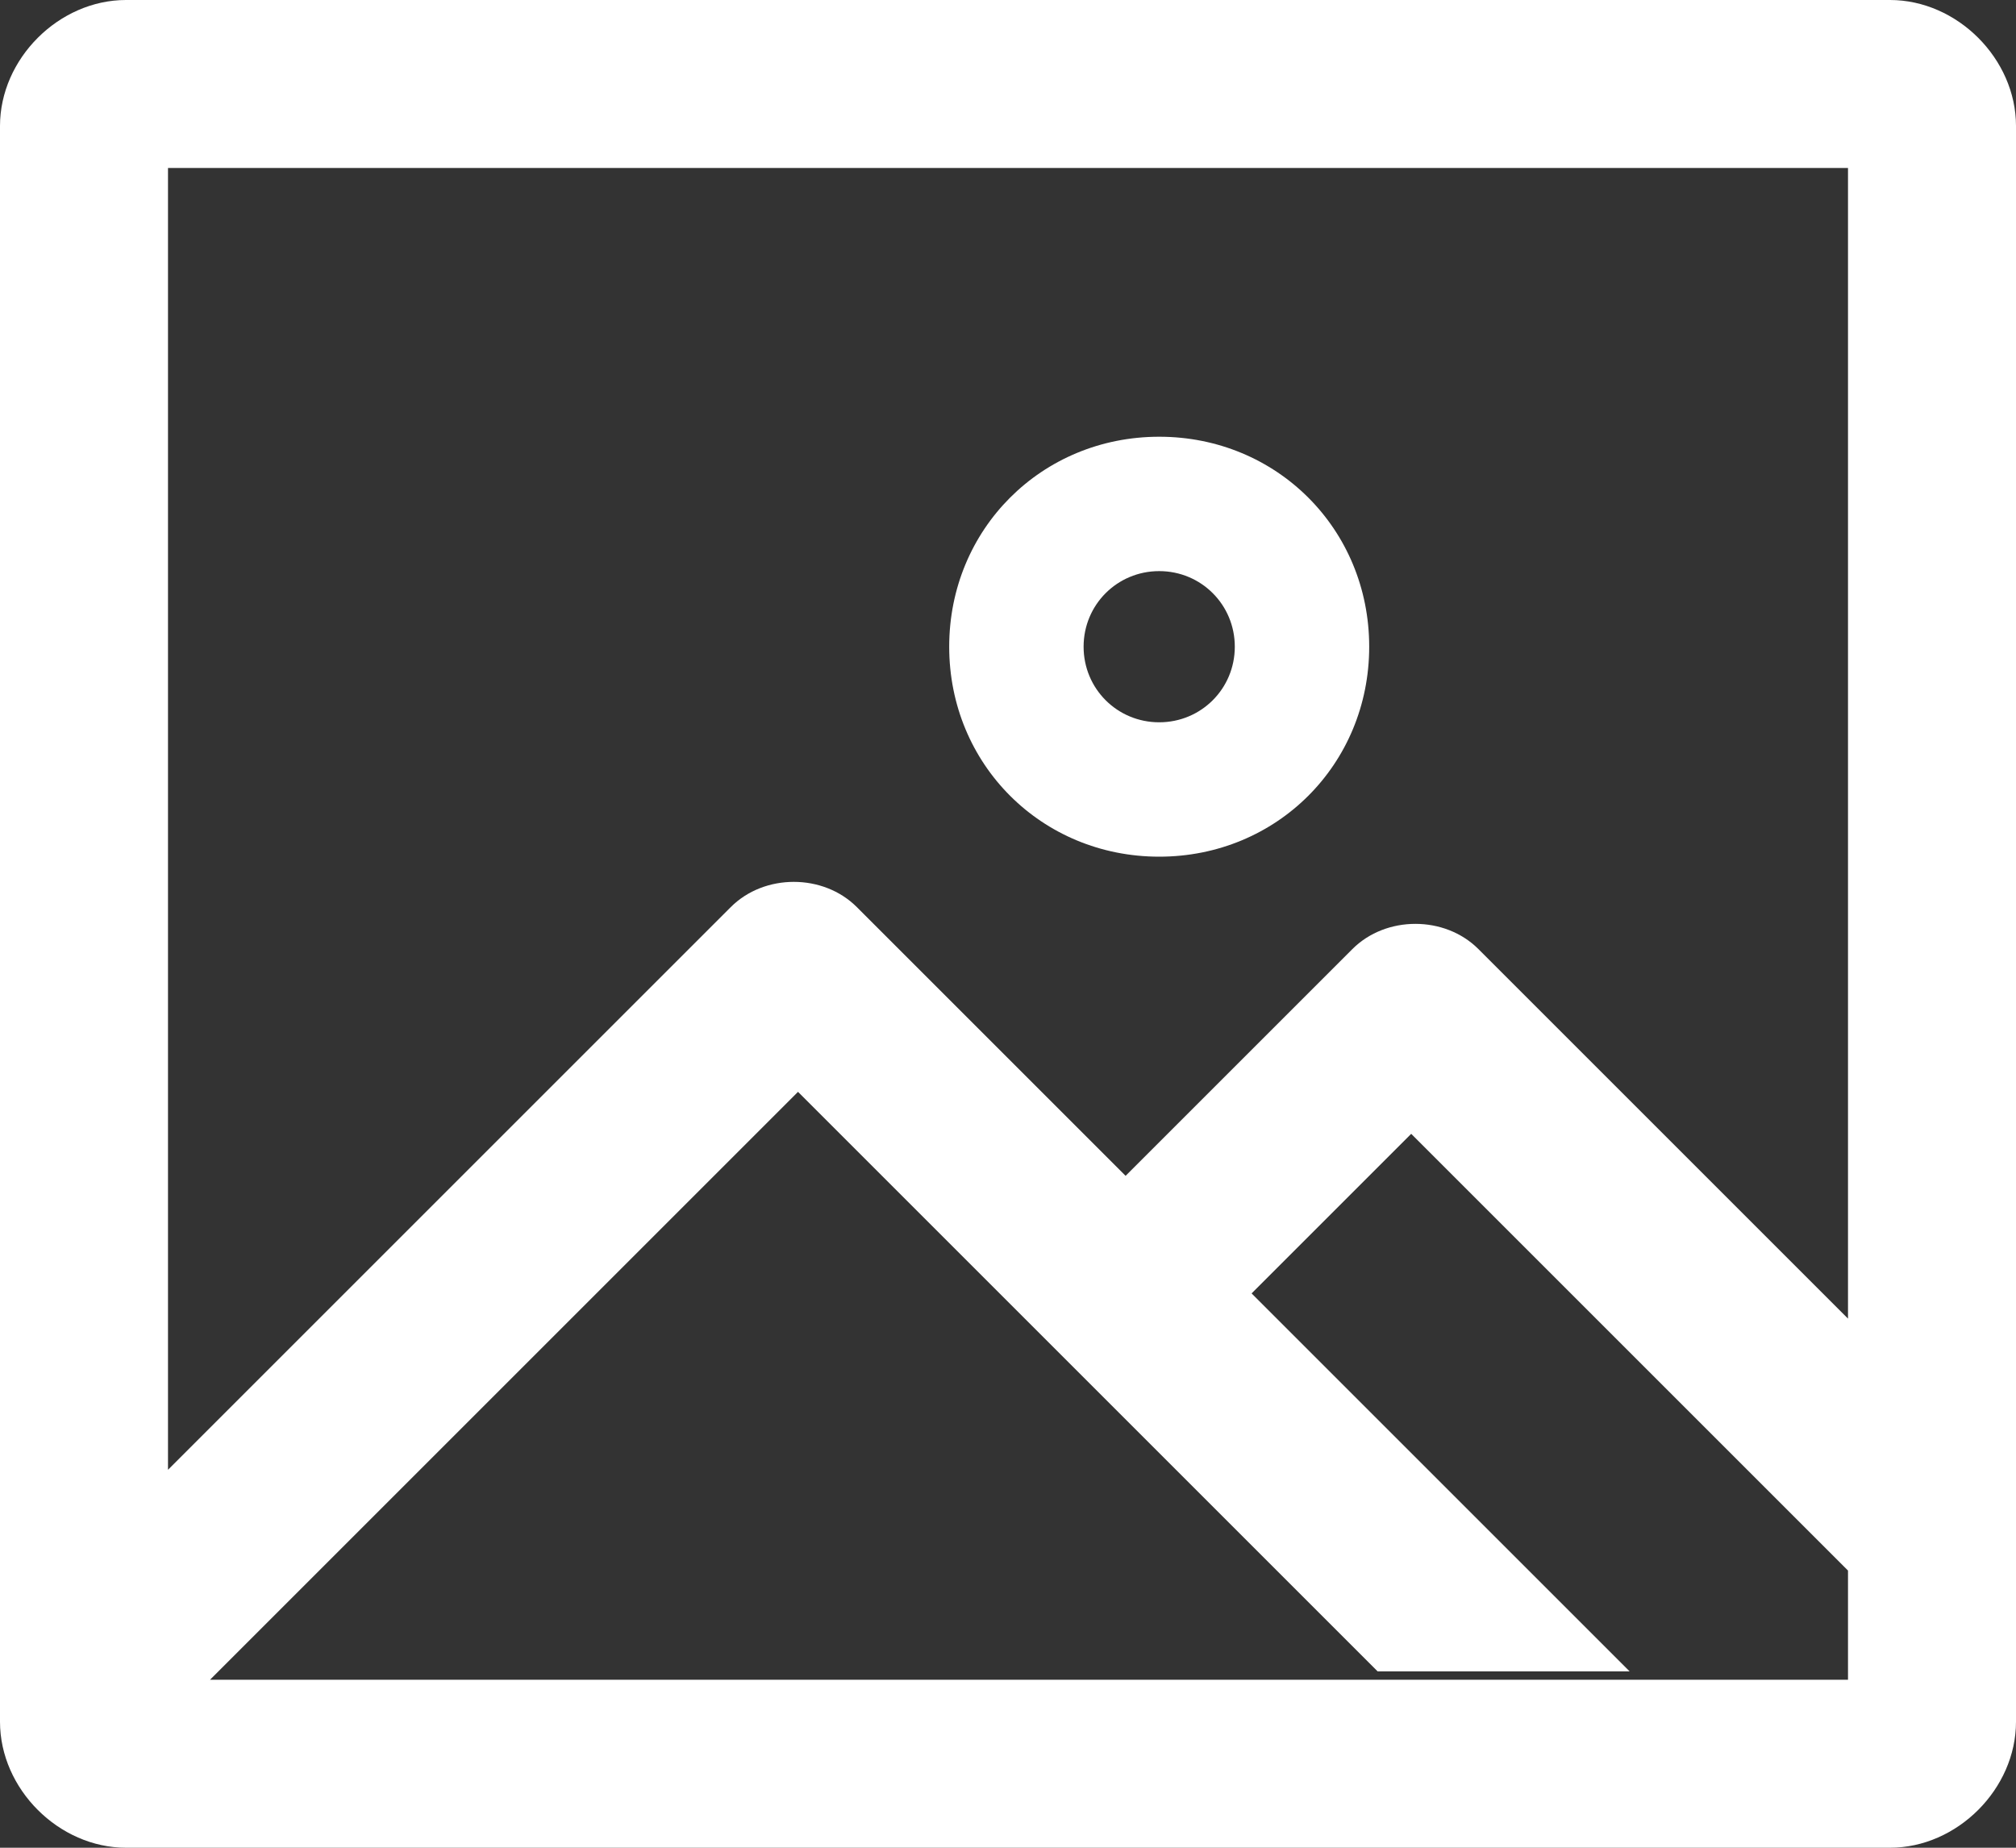
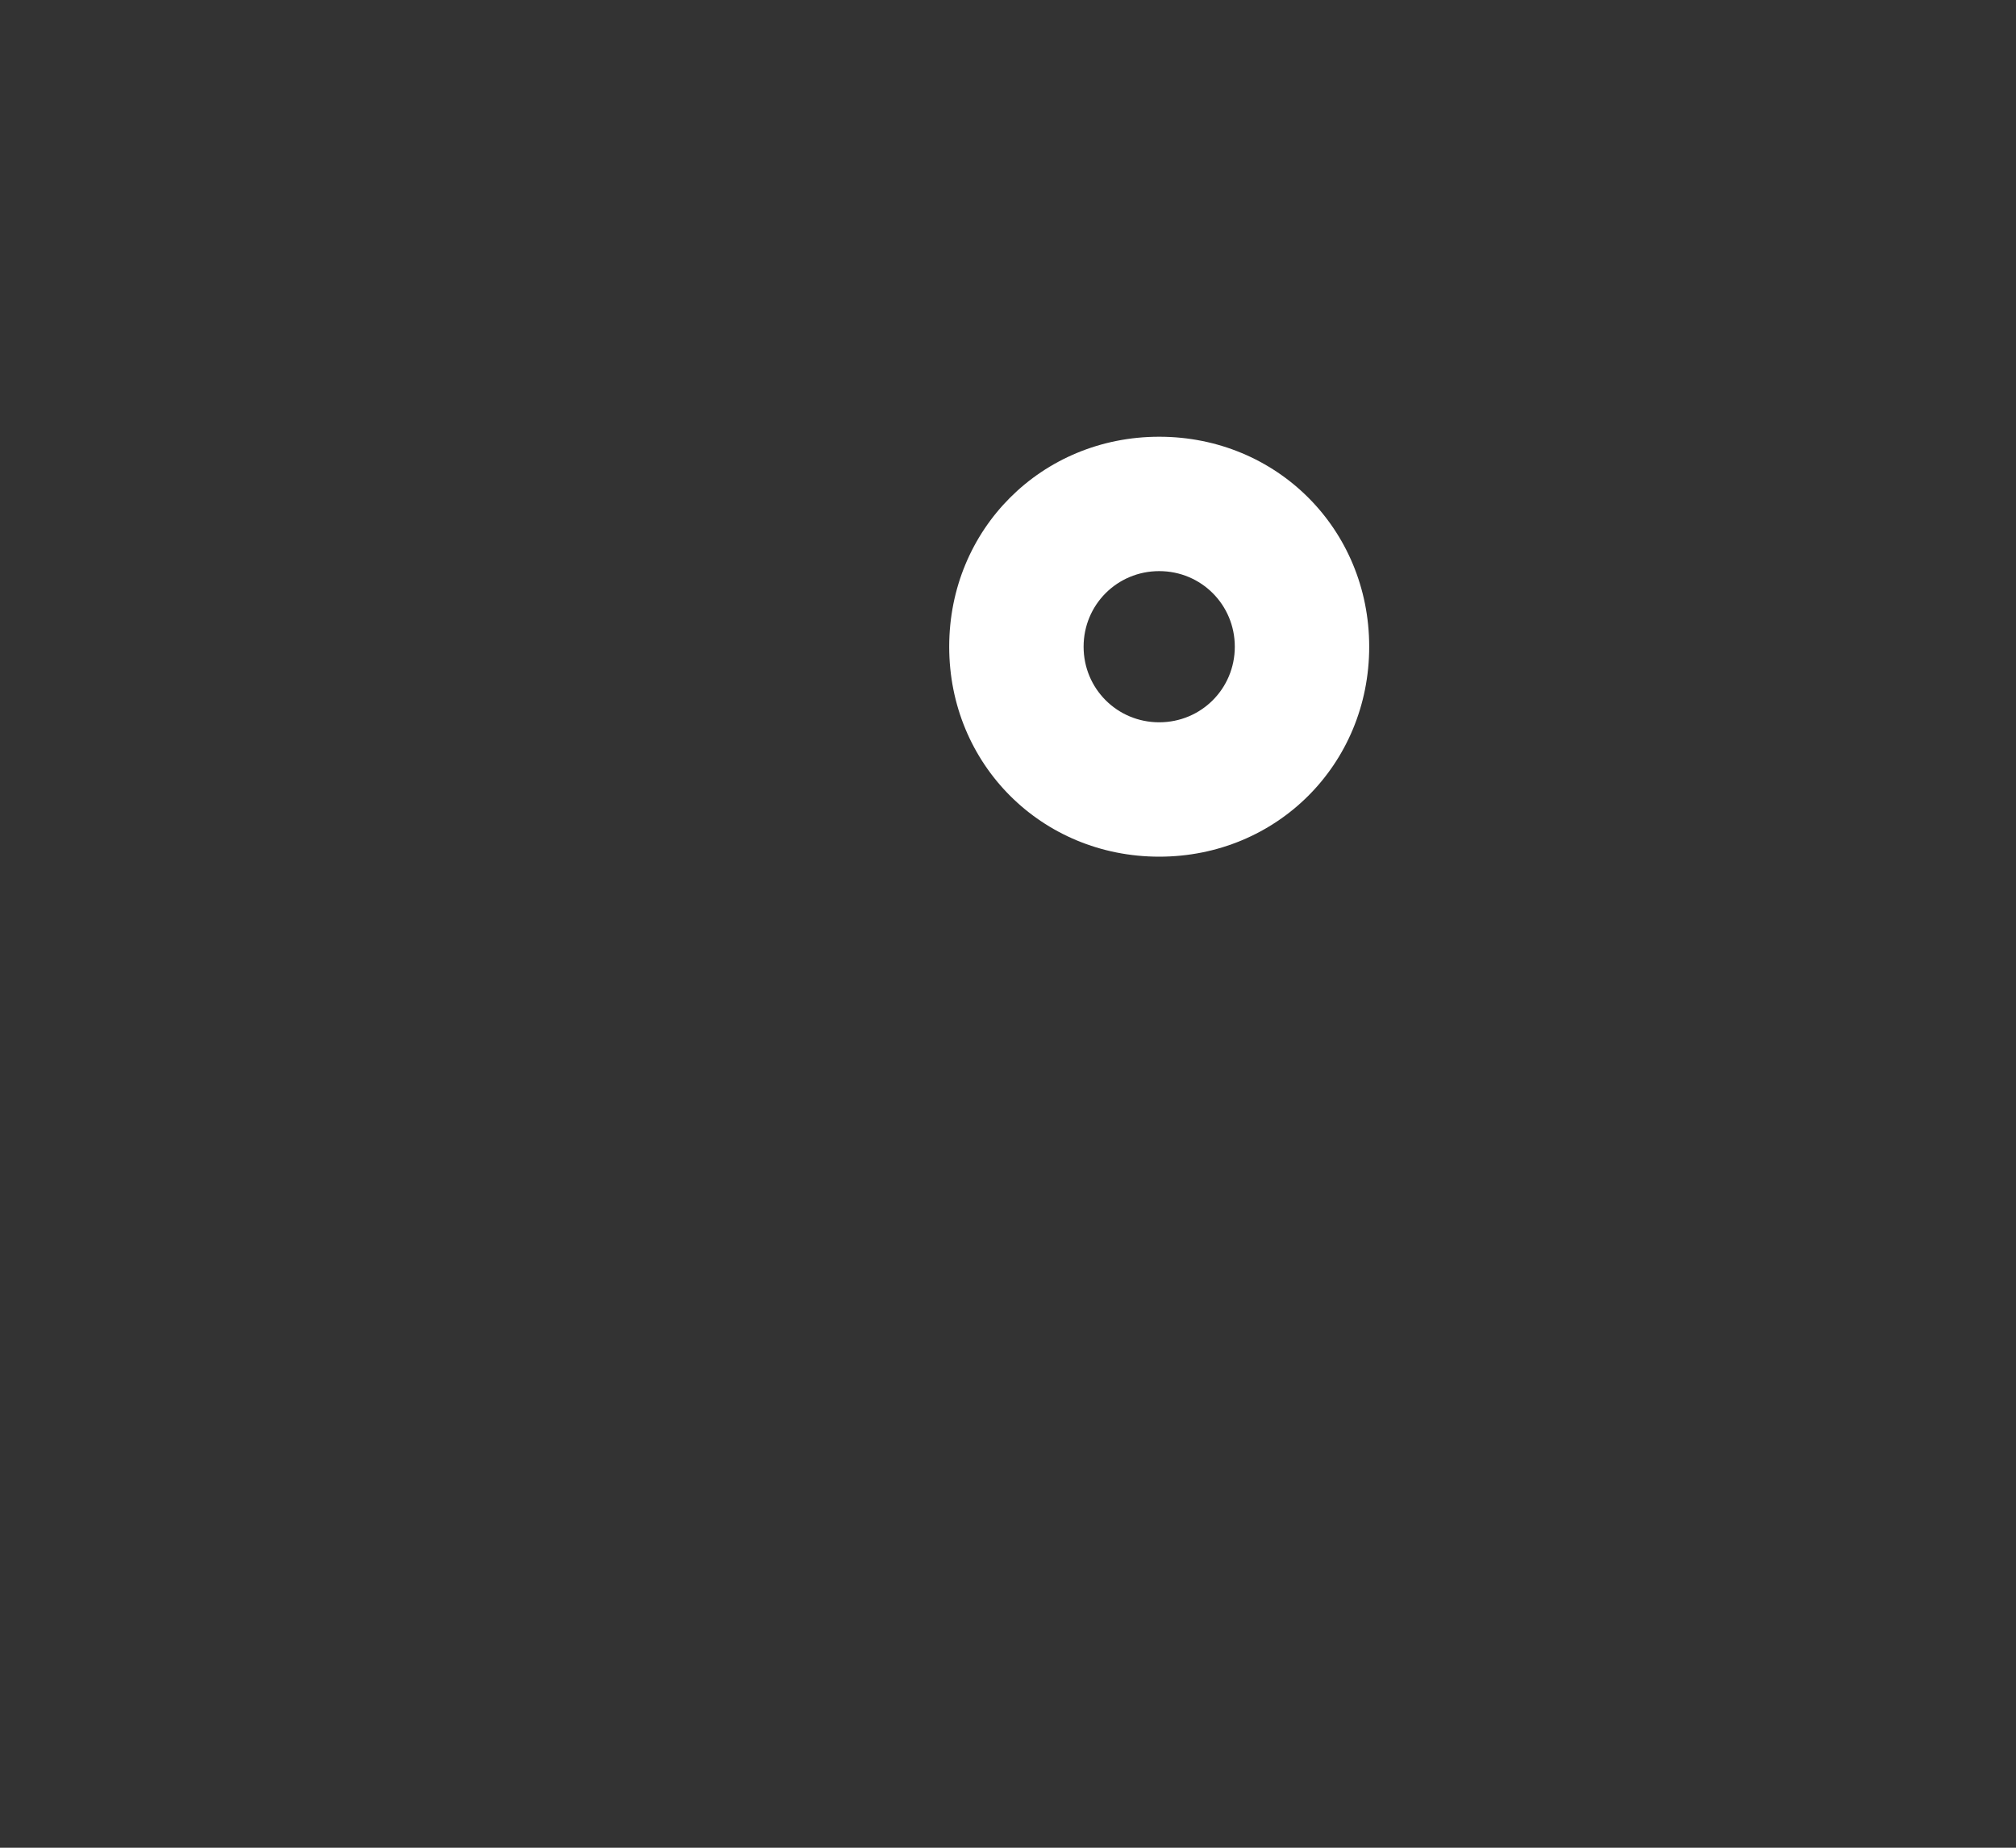
<svg xmlns="http://www.w3.org/2000/svg" xmlns:ns1="http://www.inkscape.org/namespaces/inkscape" xmlns:ns2="http://sodipodi.sourceforge.net/DTD/sodipodi-0.dtd" version="1.1" id="svg1596" ns1:version="1.0beta2 (654b821, 2020-03-27)" ns2:docname="add-text.svg" x="0px" y="0px" viewBox="0 0 24 22" style="enable-background:new 0 0 24 22;" xml:space="preserve">
  <rect x="0" y="0" width="24" height="22" fill="#333333" stroke="none" />
  <style type="text/css">
	.st0{fill:#FFFFFF;}
</style>
  <g>
-     <path class="st0" d="M22.5,0h-21C0.7,0,0,0.7,0,1.5v19C0,21.3,0.7,22,1.5,22h21c0.8,0,1.5-0.7,1.5-1.5v-19C24,0.7,23.3,0,22.5,0z    M22,2v13.7l-4.4-4.4c-0.4-0.4-1.1-0.4-1.5,0L13.4,14l-3.2-3.2c-0.4-0.4-1.1-0.4-1.5,0L2,17.5V2H22z M2.5,20l7-7l6.9,6.9h3   l-4.5-4.5l1.9-1.9l5.2,5.2V20H2.5z" />
    <path class="st0" d="M13.8,10.2c1.4,0,2.5-1.1,2.5-2.5s-1.1-2.5-2.5-2.5c-1.4,0-2.5,1.1-2.5,2.5S12.4,10.2,13.8,10.2z M13.8,6.8   c0.5,0,0.9,0.4,0.9,0.9s-0.4,0.9-0.9,0.9c-0.5,0-0.9-0.4-0.9-0.9S13.3,6.8,13.8,6.8z" />
  </g>
</svg>